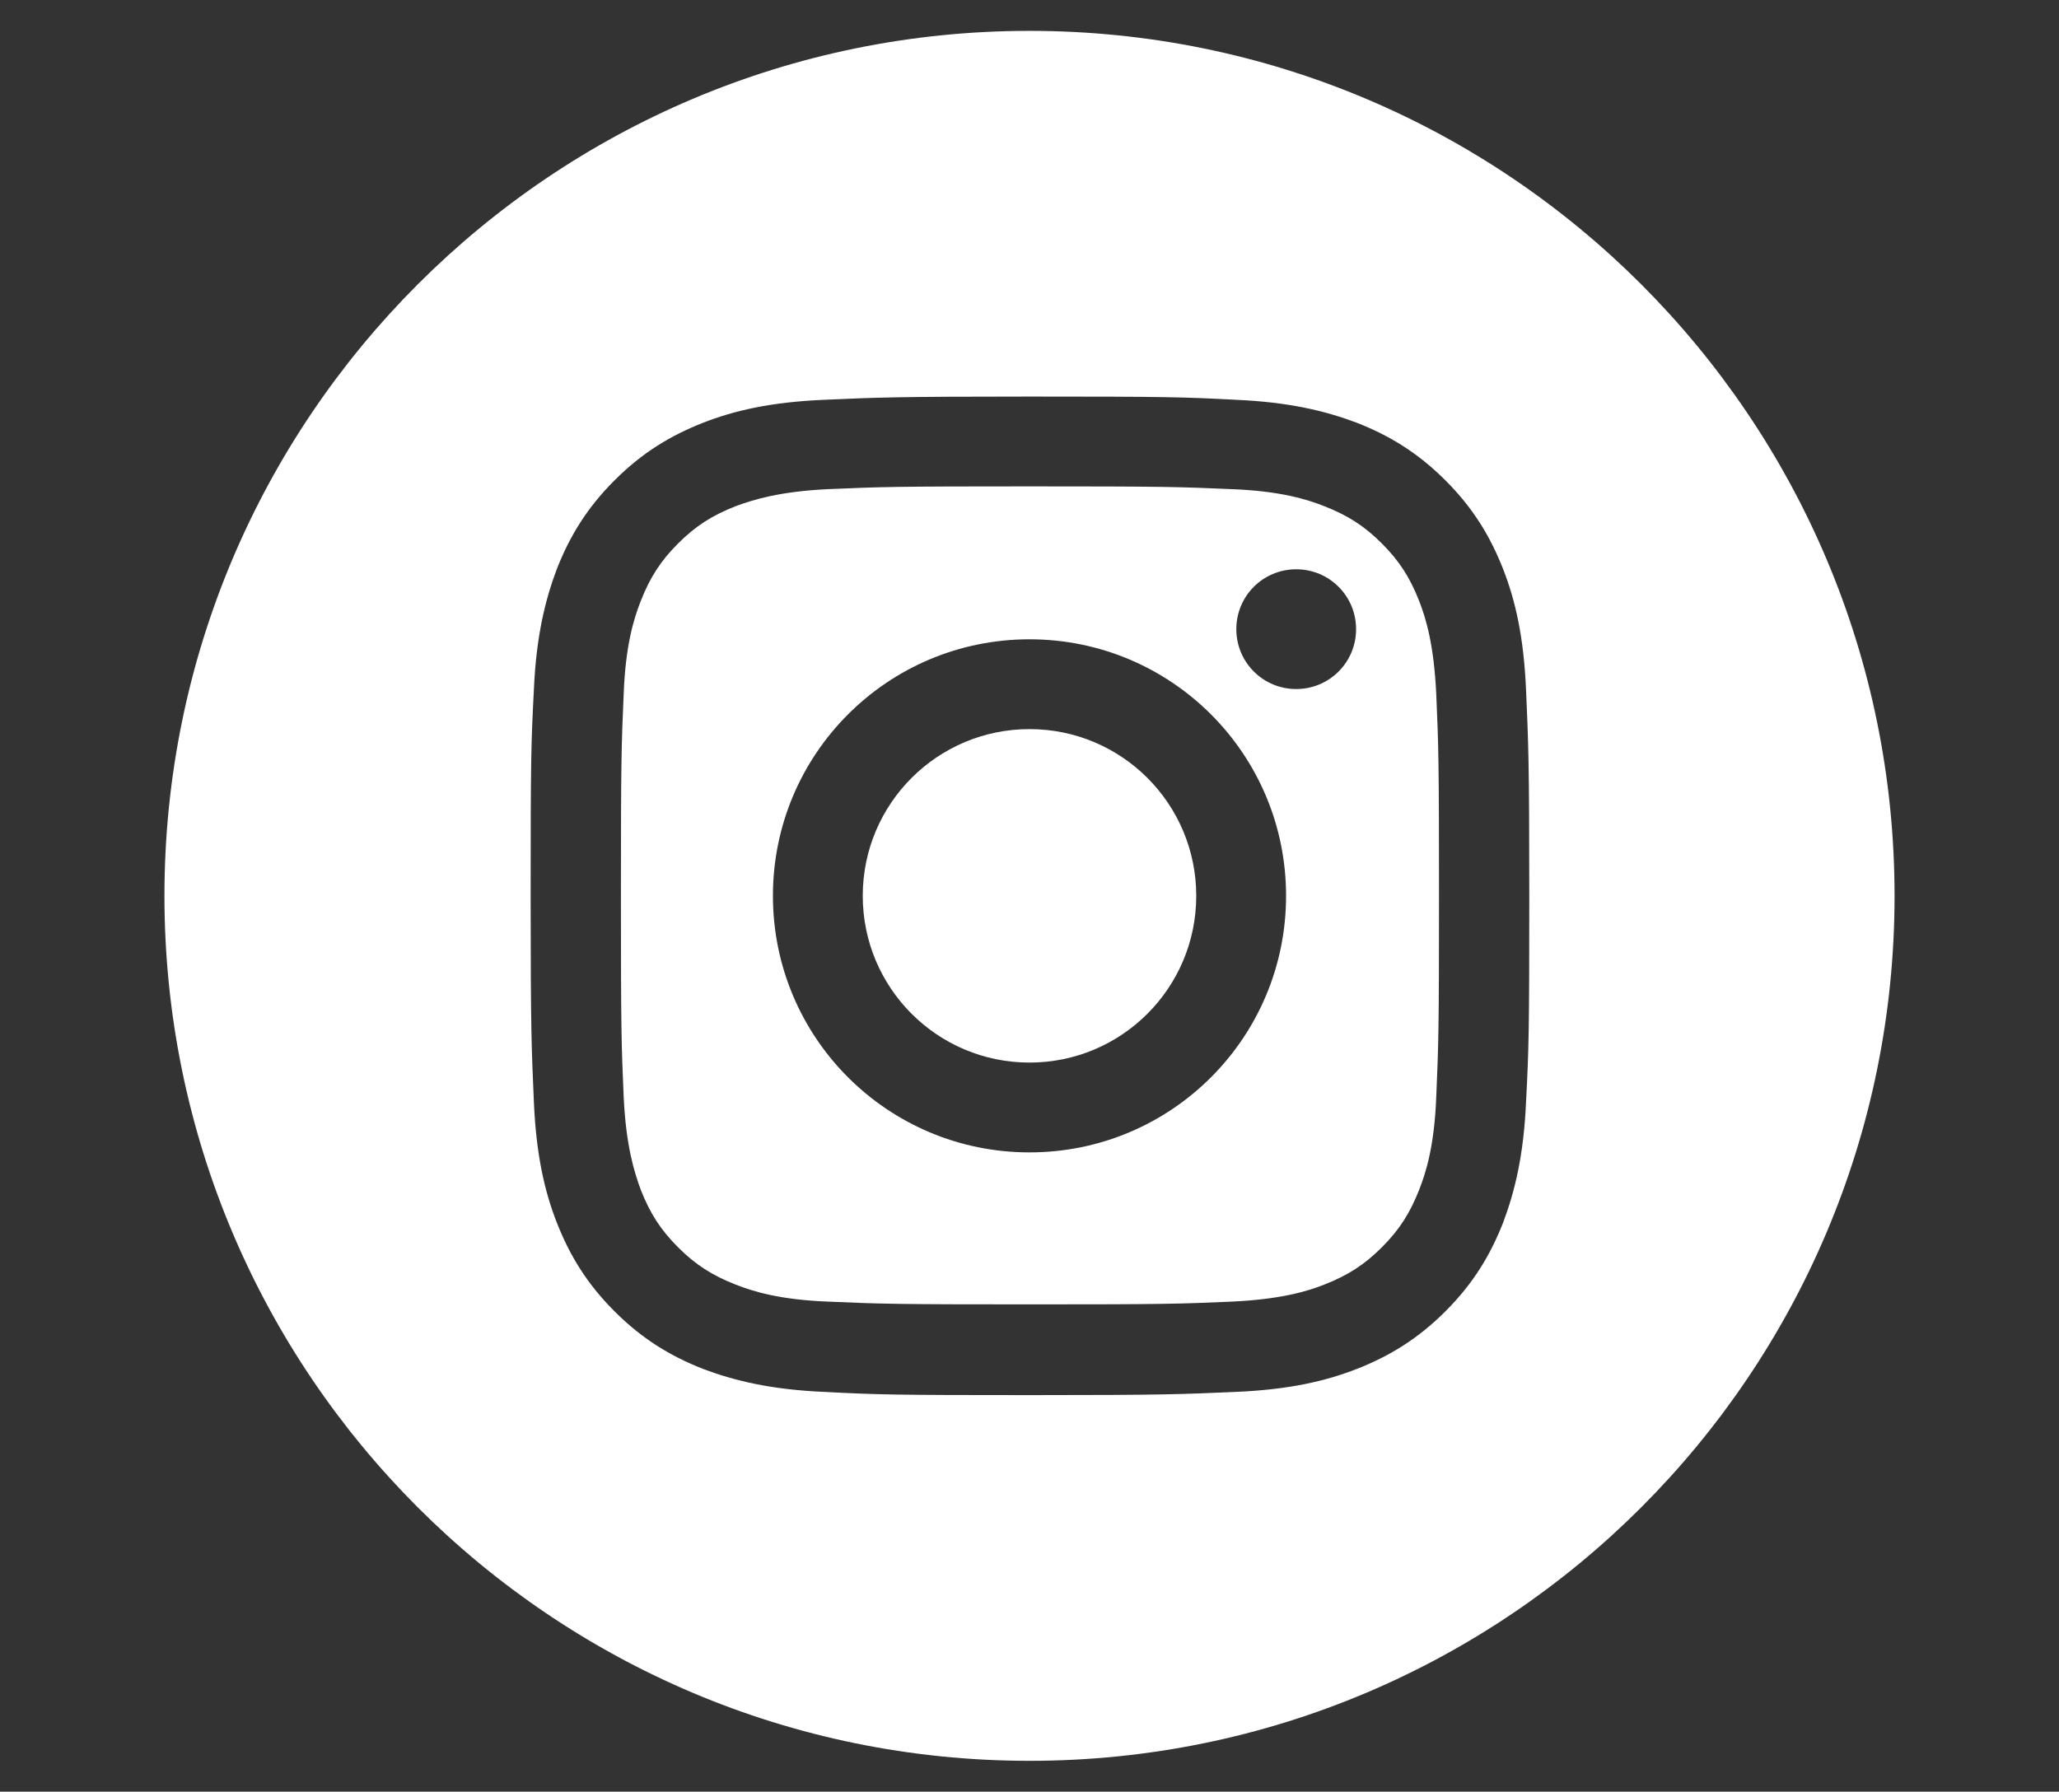
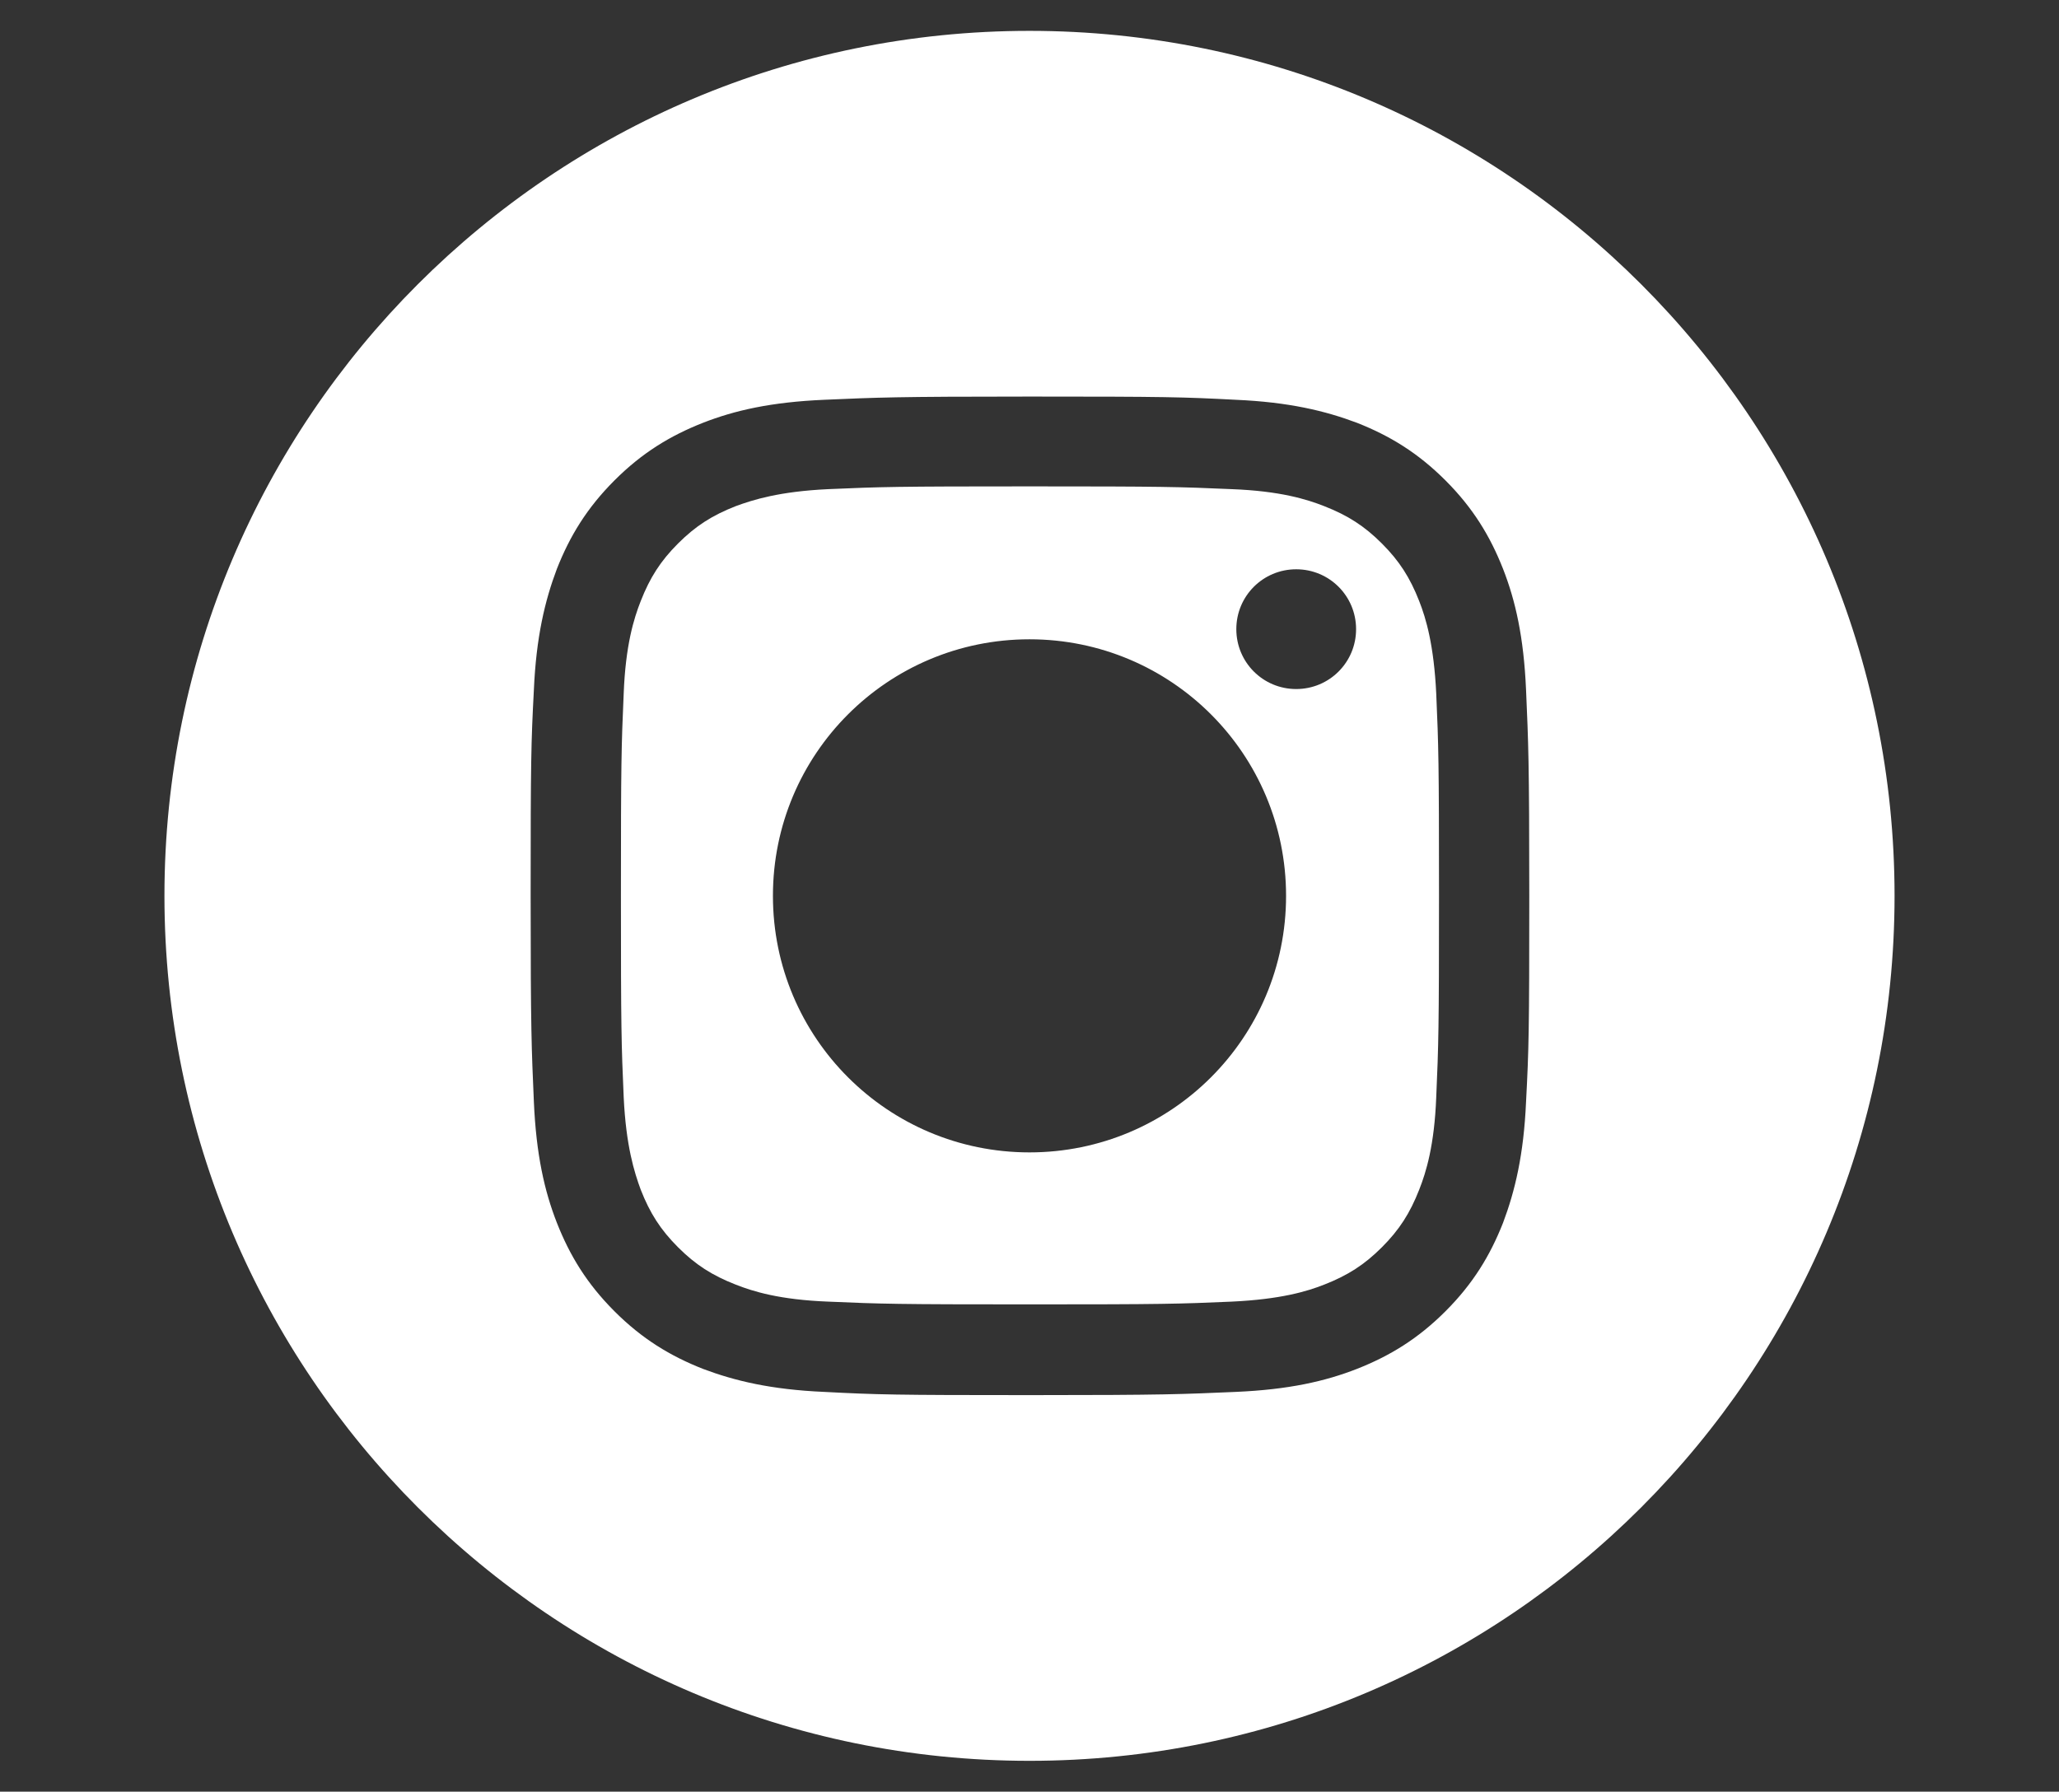
<svg xmlns="http://www.w3.org/2000/svg" version="1.1" id="Layer_1" x="0px" y="0px" viewBox="0 0 447 389" style="enable-background:new 0 0 447 389;" xml:space="preserve">
  <rect x="0" y="0" width="447" height="389" fill="#333333" stroke="none" />
  <style type="text/css">
	.st0{fill:#FFFFFF;}
</style>
  <g>
    <path class="st0" d="M308.1,130.5c-2-5.1-4.3-8.7-8.1-12.5c-3.8-3.8-7.4-6.1-12.5-8.1c-3.8-1.5-9.6-3.3-20.1-3.7   c-11.4-0.5-14.9-0.6-43.8-0.6c-29,0-32.4,0.1-43.8,0.6c-10.6,0.5-16.3,2.3-20.1,3.7c-5.1,2-8.7,4.3-12.5,8.1   c-3.8,3.8-6.1,7.4-8.1,12.5c-1.5,3.8-3.3,9.6-3.7,20.1c-0.5,11.4-0.6,14.9-0.6,43.8c0,29,0.1,32.4,0.6,43.8   c0.5,10.6,2.3,16.3,3.7,20.1c2,5.1,4.3,8.7,8.1,12.5c3.8,3.8,7.4,6.1,12.5,8.1c3.8,1.5,9.6,3.3,20.1,3.7   c11.4,0.5,14.9,0.6,43.8,0.6c29,0,32.4-0.1,43.8-0.6c10.6-0.5,16.3-2.2,20.1-3.7c5.1-2,8.7-4.3,12.5-8.1c3.8-3.8,6.1-7.4,8.1-12.5   c1.5-3.8,3.3-9.6,3.7-20.1c0.5-11.4,0.6-14.9,0.6-43.8c0-29-0.1-32.4-0.6-43.8C311.3,140.1,309.6,134.3,308.1,130.5z M223.5,250.2   c-30.8,0-55.7-24.9-55.7-55.7c0-30.8,24.9-55.7,55.7-55.7c30.8,0,55.7,24.9,55.7,55.7C279.2,225.3,254.3,250.2,223.5,250.2z    M281.4,149.6c-7.2,0-13-5.8-13-13c0-7.2,5.8-13,13-13c7.2,0,13,5.8,13,13C294.4,143.8,288.6,149.6,281.4,149.6z" />
-     <path class="st0" d="M223.5,158.3c-20,0-36.2,16.2-36.2,36.2c0,20,16.2,36.2,36.2,36.2c20,0,36.2-16.2,36.2-36.2   C259.7,174.5,243.5,158.3,223.5,158.3z" />
    <path class="st0" d="M223.5,6.7C119.8,6.7,35.7,90.8,35.7,194.5s84.1,187.8,187.8,187.8s187.8-84.1,187.8-187.8   S327.2,6.7,223.5,6.7z M331.3,239.2c-0.5,11.5-2.4,19.4-5,26.3c-2.8,7.1-6.5,13.2-12.5,19.2c-6,6-12.1,9.7-19.2,12.5   c-6.9,2.7-14.8,4.5-26.3,5c-11.6,0.5-15.3,0.7-44.7,0.7c-29.5,0-33.2-0.1-44.7-0.7c-11.5-0.5-19.4-2.4-26.3-5   c-7.1-2.8-13.2-6.5-19.2-12.5c-6-6-9.7-12.1-12.5-19.2c-2.7-6.9-4.5-14.8-5-26.3c-0.5-11.6-0.7-15.3-0.7-44.7   c0-29.5,0.1-33.2,0.7-44.7c0.5-11.5,2.4-19.4,5-26.3c2.8-7.1,6.5-13.2,12.5-19.2c6-6,12.1-9.7,19.2-12.5c6.9-2.7,14.8-4.5,26.3-5   c11.6-0.5,15.3-0.7,44.7-0.7c29.5,0,33.2,0.1,44.7,0.7c11.5,0.5,19.4,2.4,26.3,5c7.1,2.8,13.2,6.5,19.2,12.5   c6,6,9.7,12.1,12.5,19.2c2.7,6.9,4.5,14.8,5,26.3c0.5,11.6,0.7,15.3,0.7,44.7C332,224,331.9,227.7,331.3,239.2z" />
  </g>
</svg>